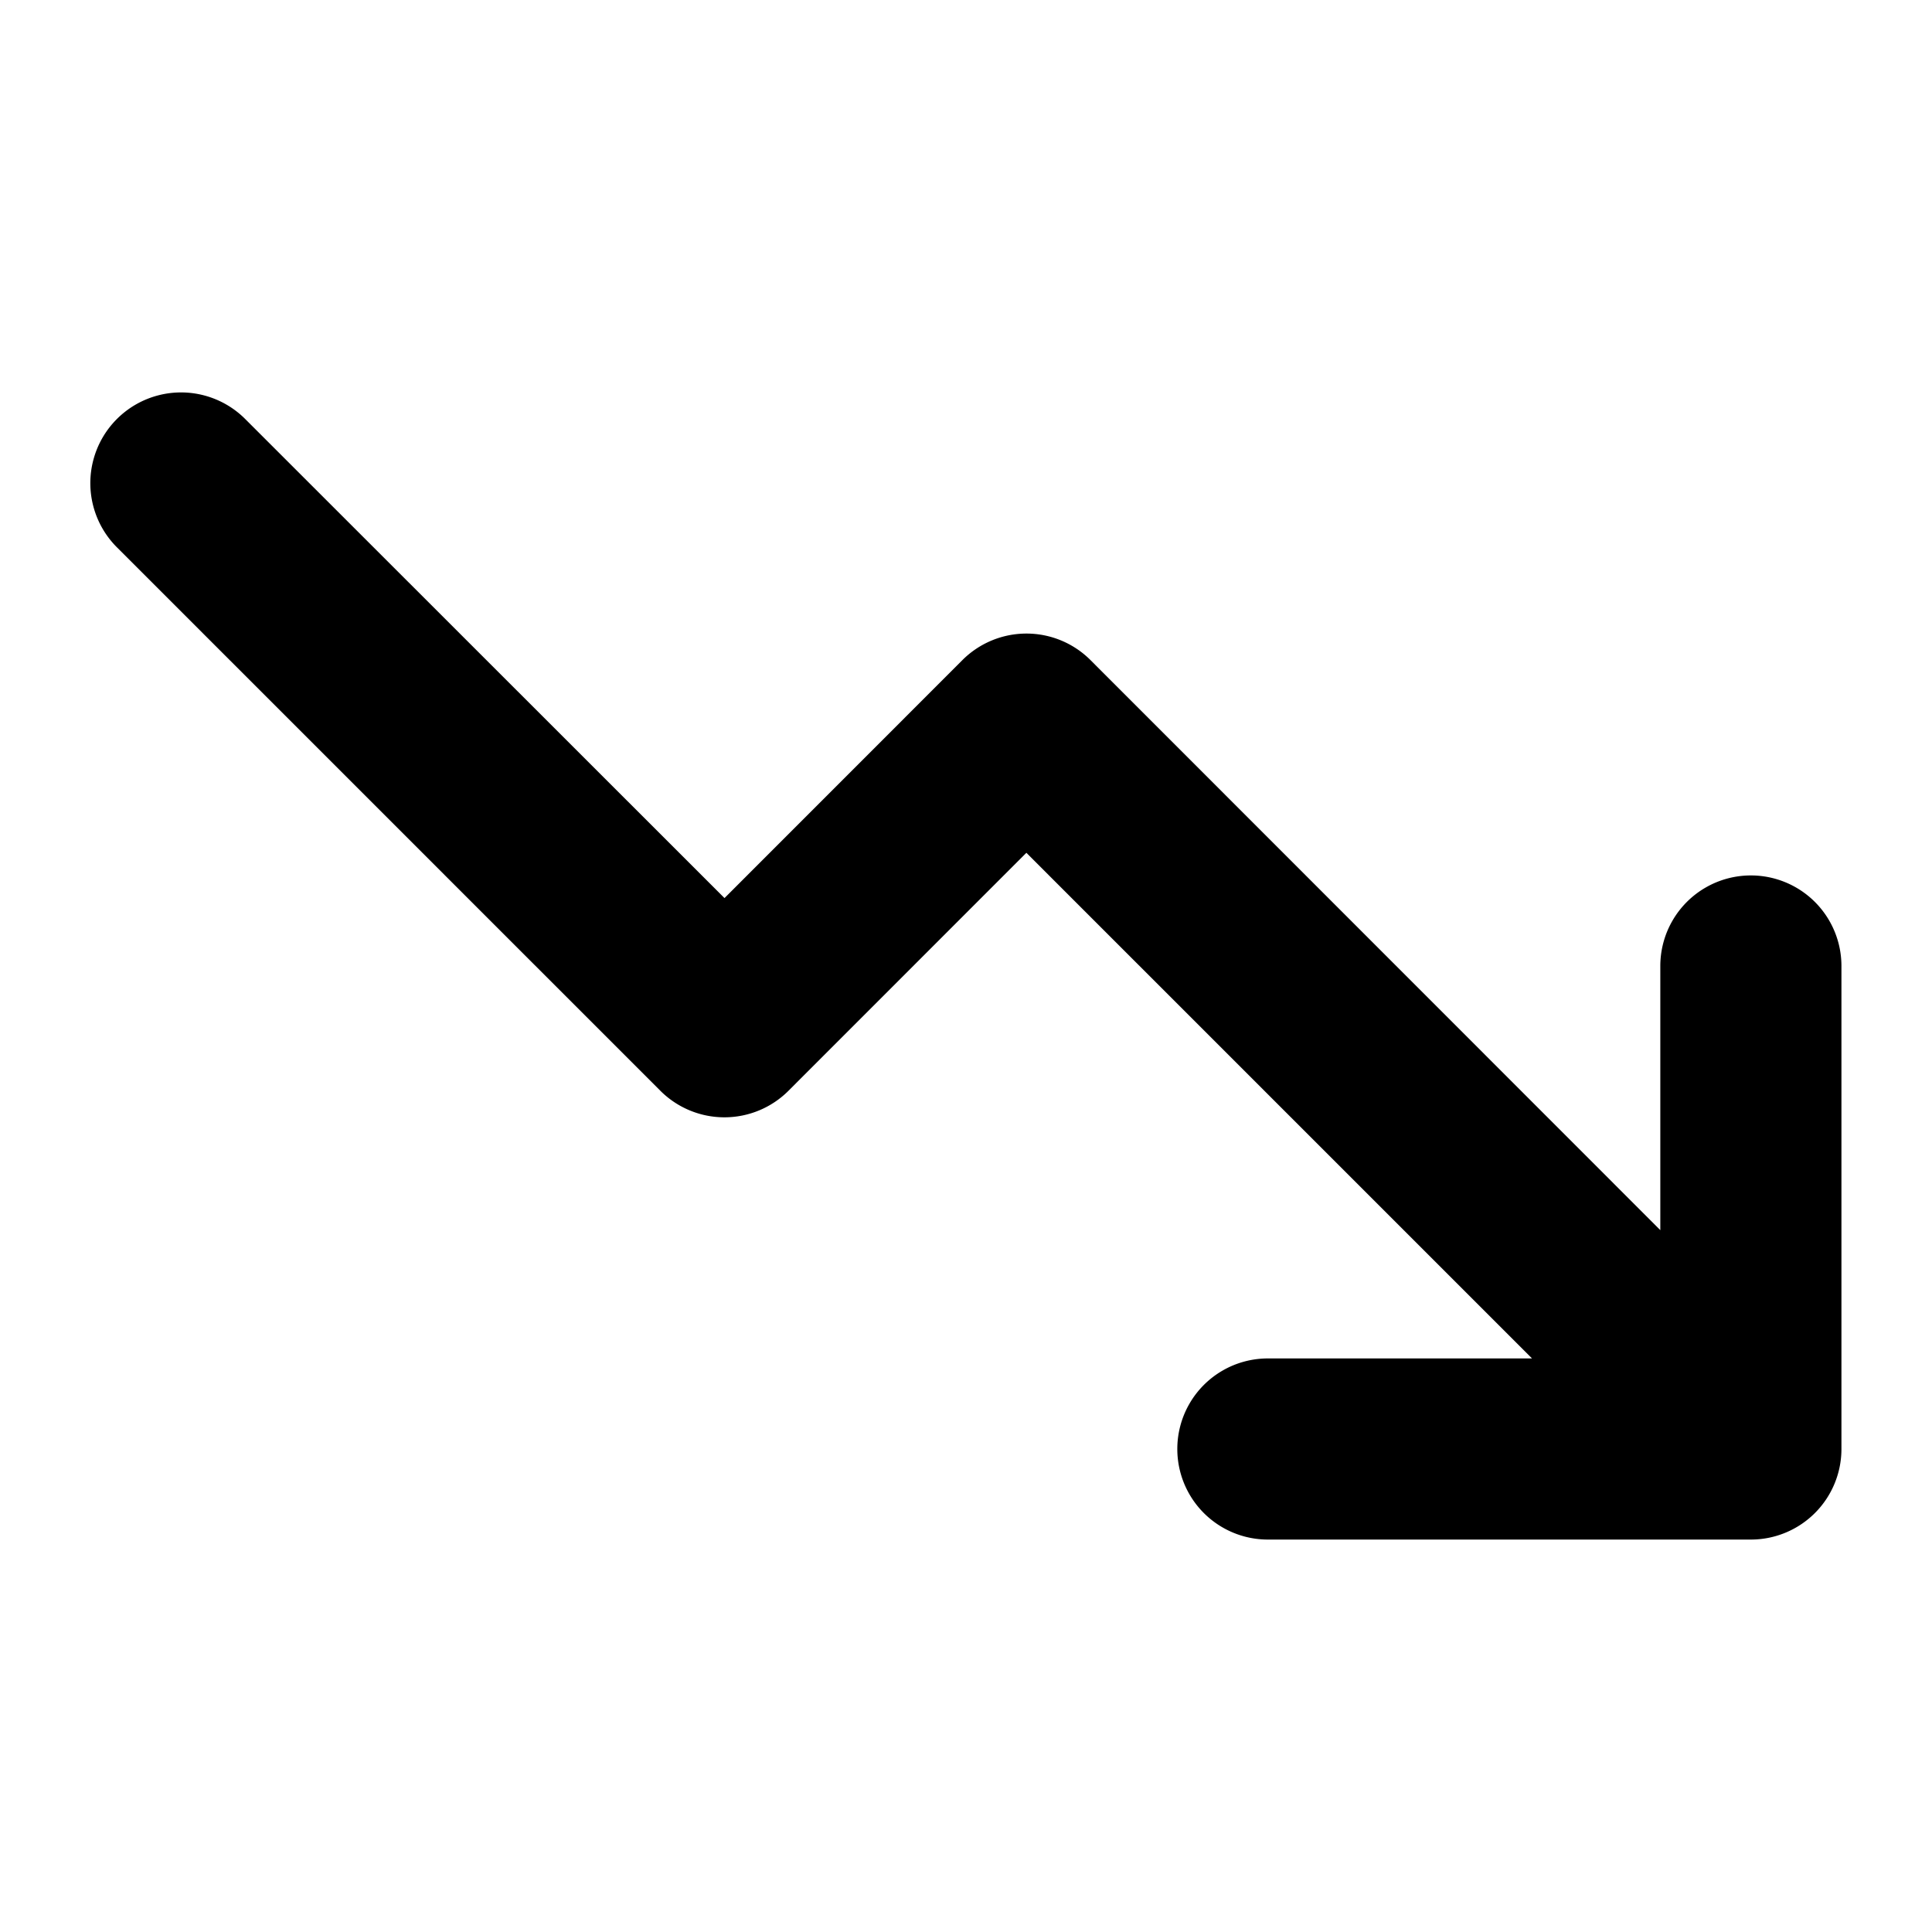
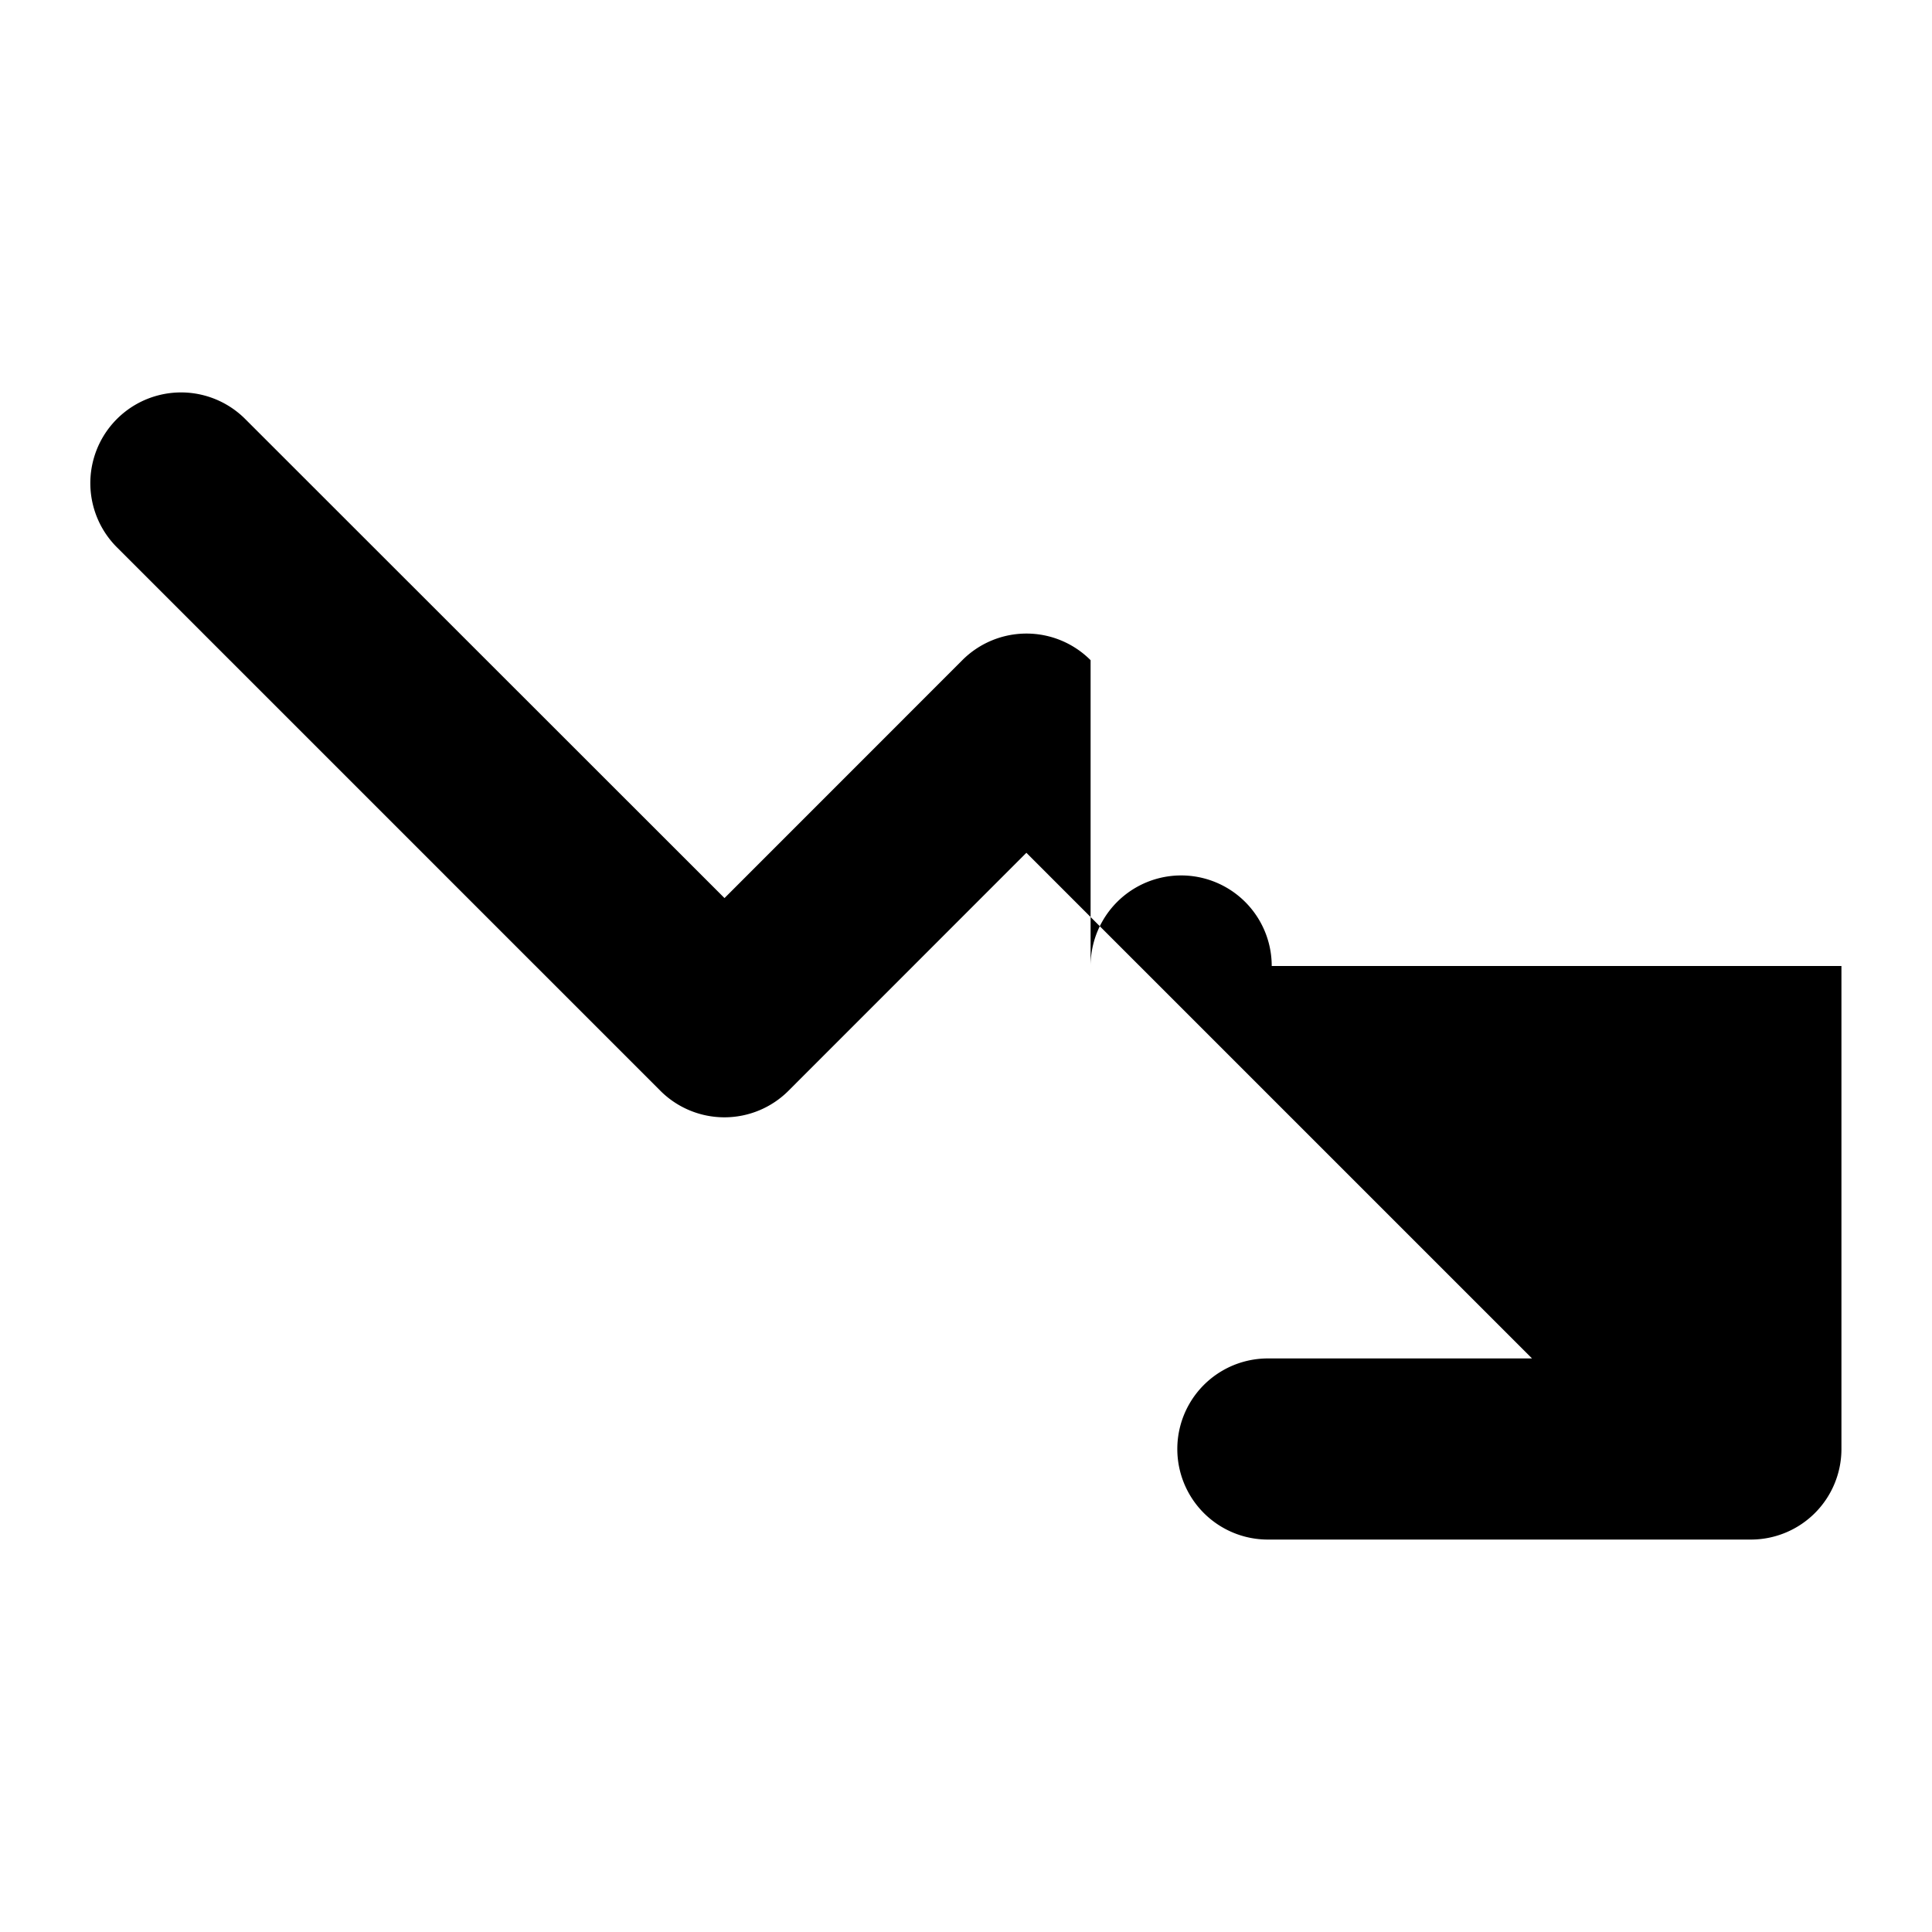
<svg xmlns="http://www.w3.org/2000/svg" viewBox="0 0 256 256" fill="currentColor">
-   <path d="M244,128v64a12,12,0,0,1-12,12H168a12,12,0,0,1,0-24h35l-67-67-31.51,31.52a12,12,0,0,1-17,0l-72-72a12,12,0,0,1,17-17L96,119l31.51-31.52a12,12,0,0,1,17,0L220,163V128a12,12,0,0,1,24,0Z" />
+   <path d="M244,128v64a12,12,0,0,1-12,12H168a12,12,0,0,1,0-24h35l-67-67-31.51,31.52a12,12,0,0,1-17,0l-72-72a12,12,0,0,1,17-17L96,119l31.51-31.52a12,12,0,0,1,17,0V128a12,12,0,0,1,24,0Z" />
</svg>